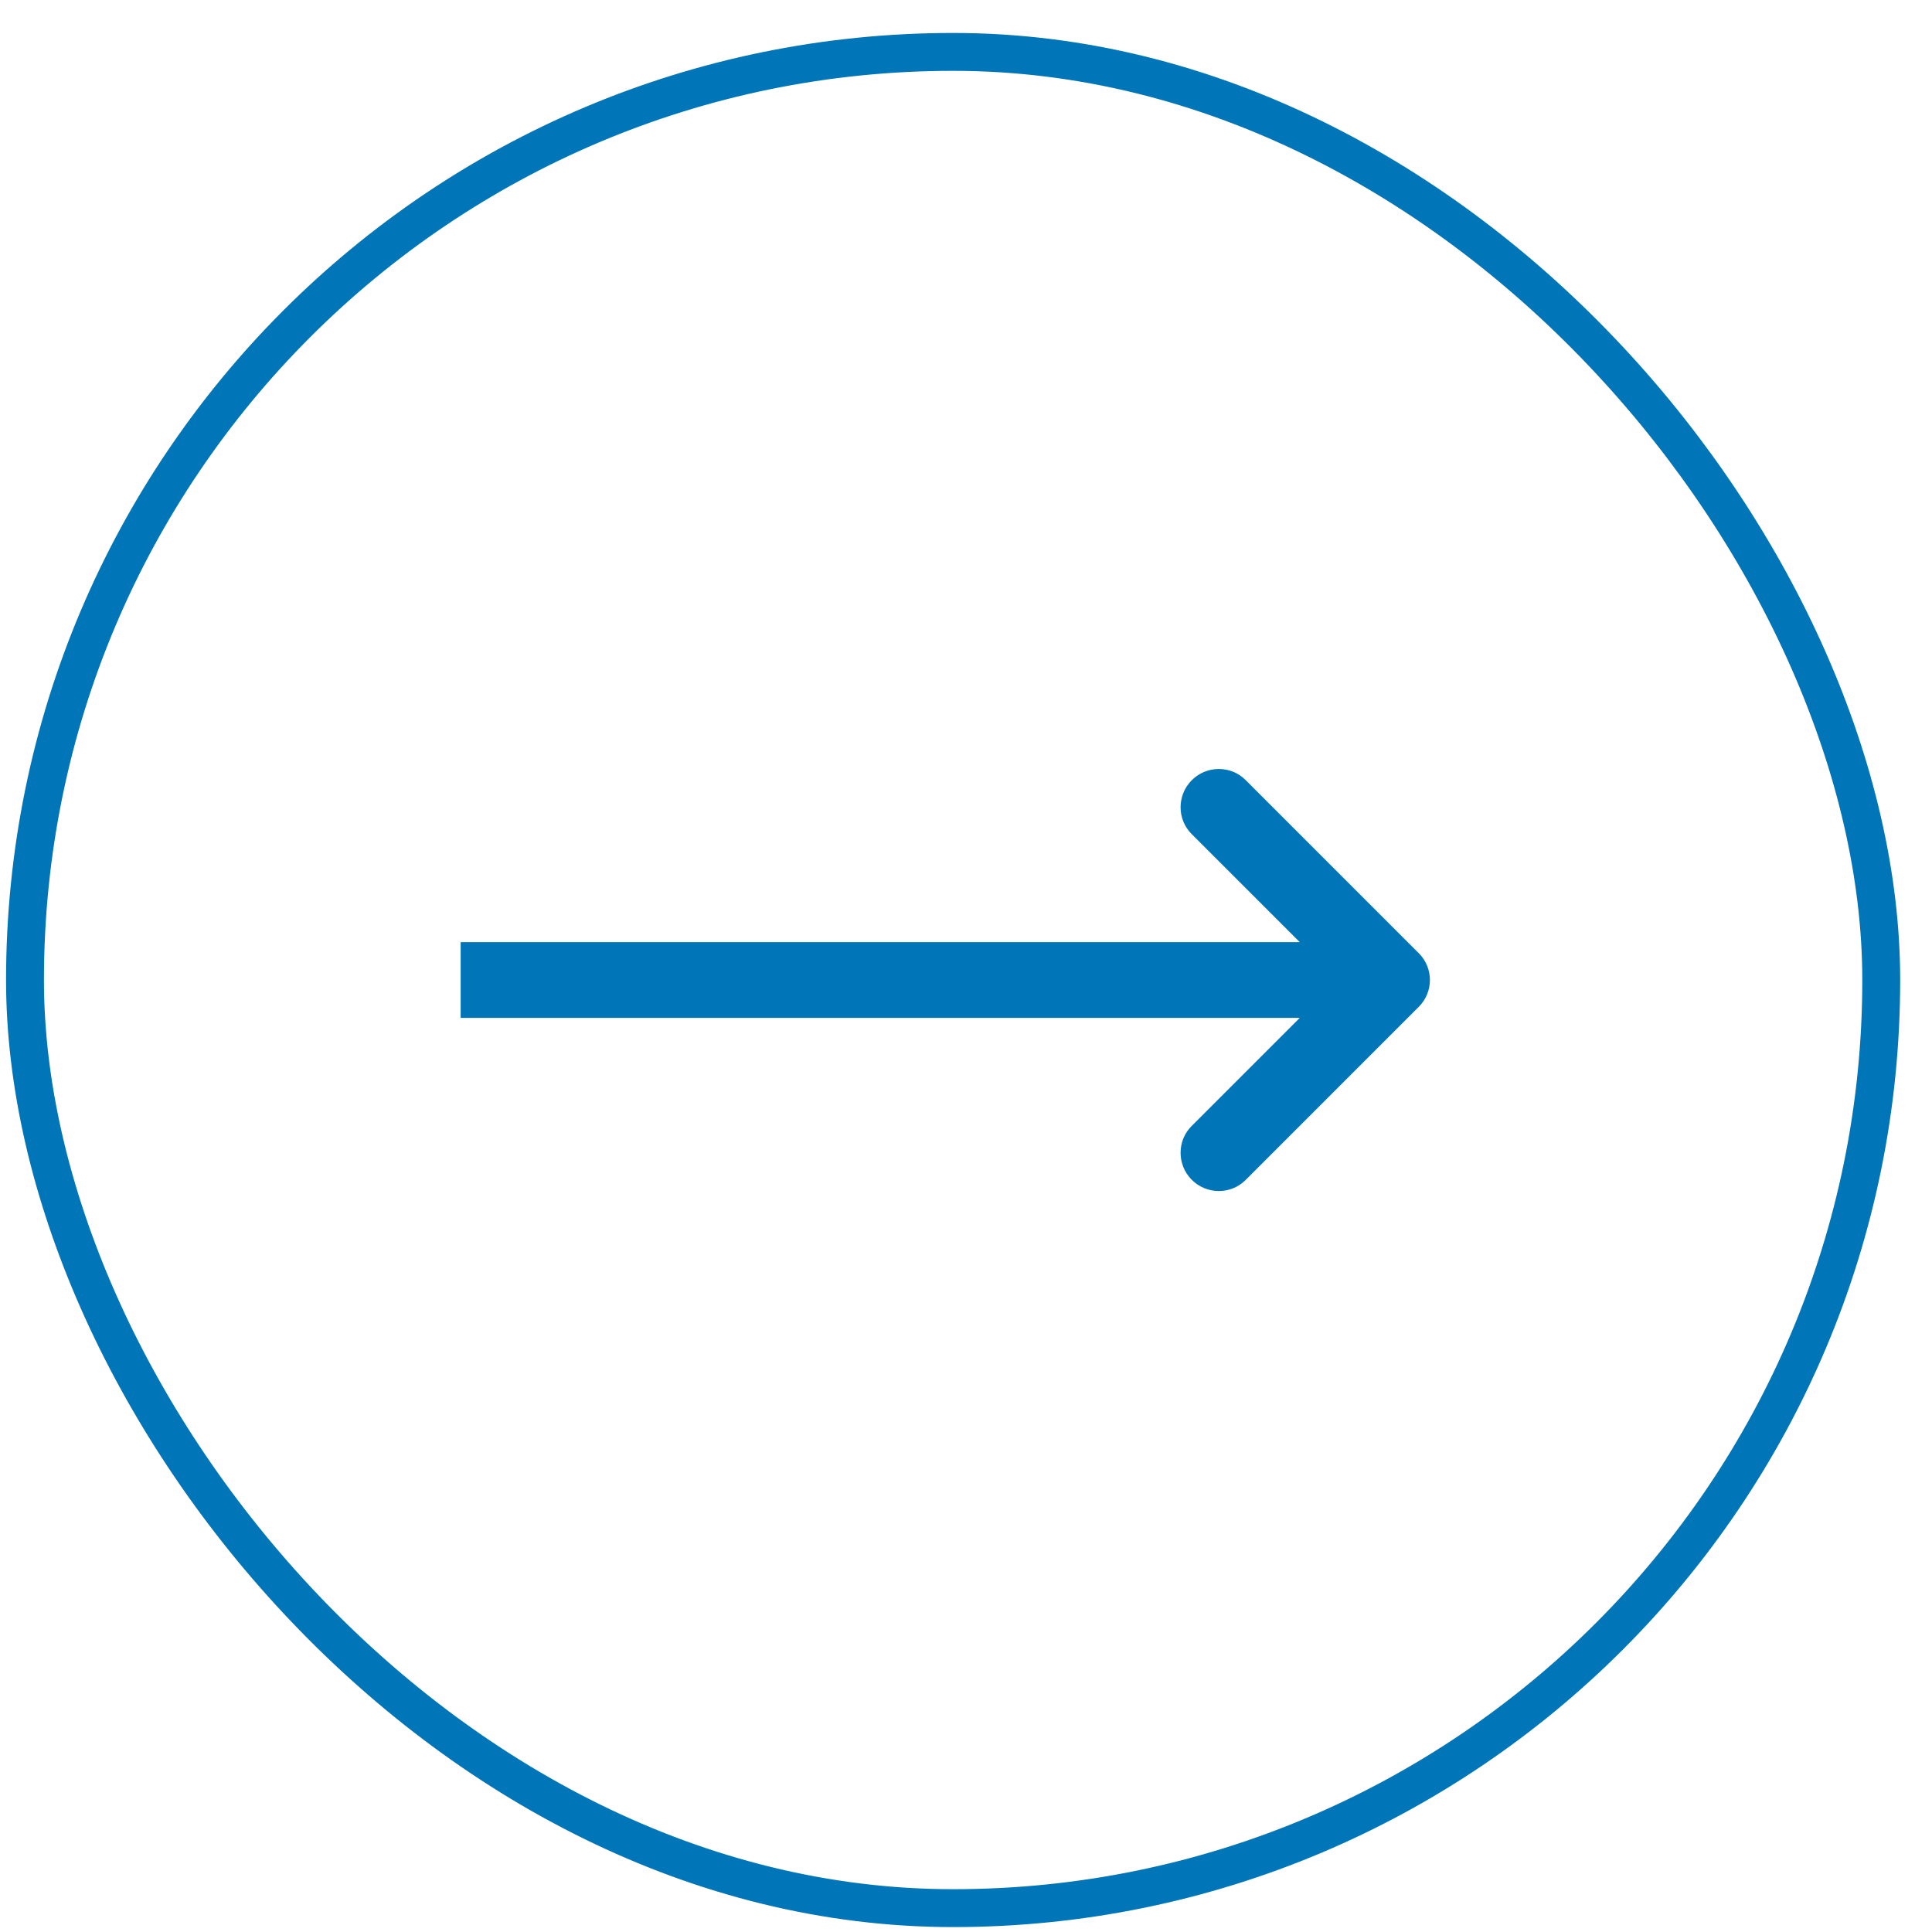
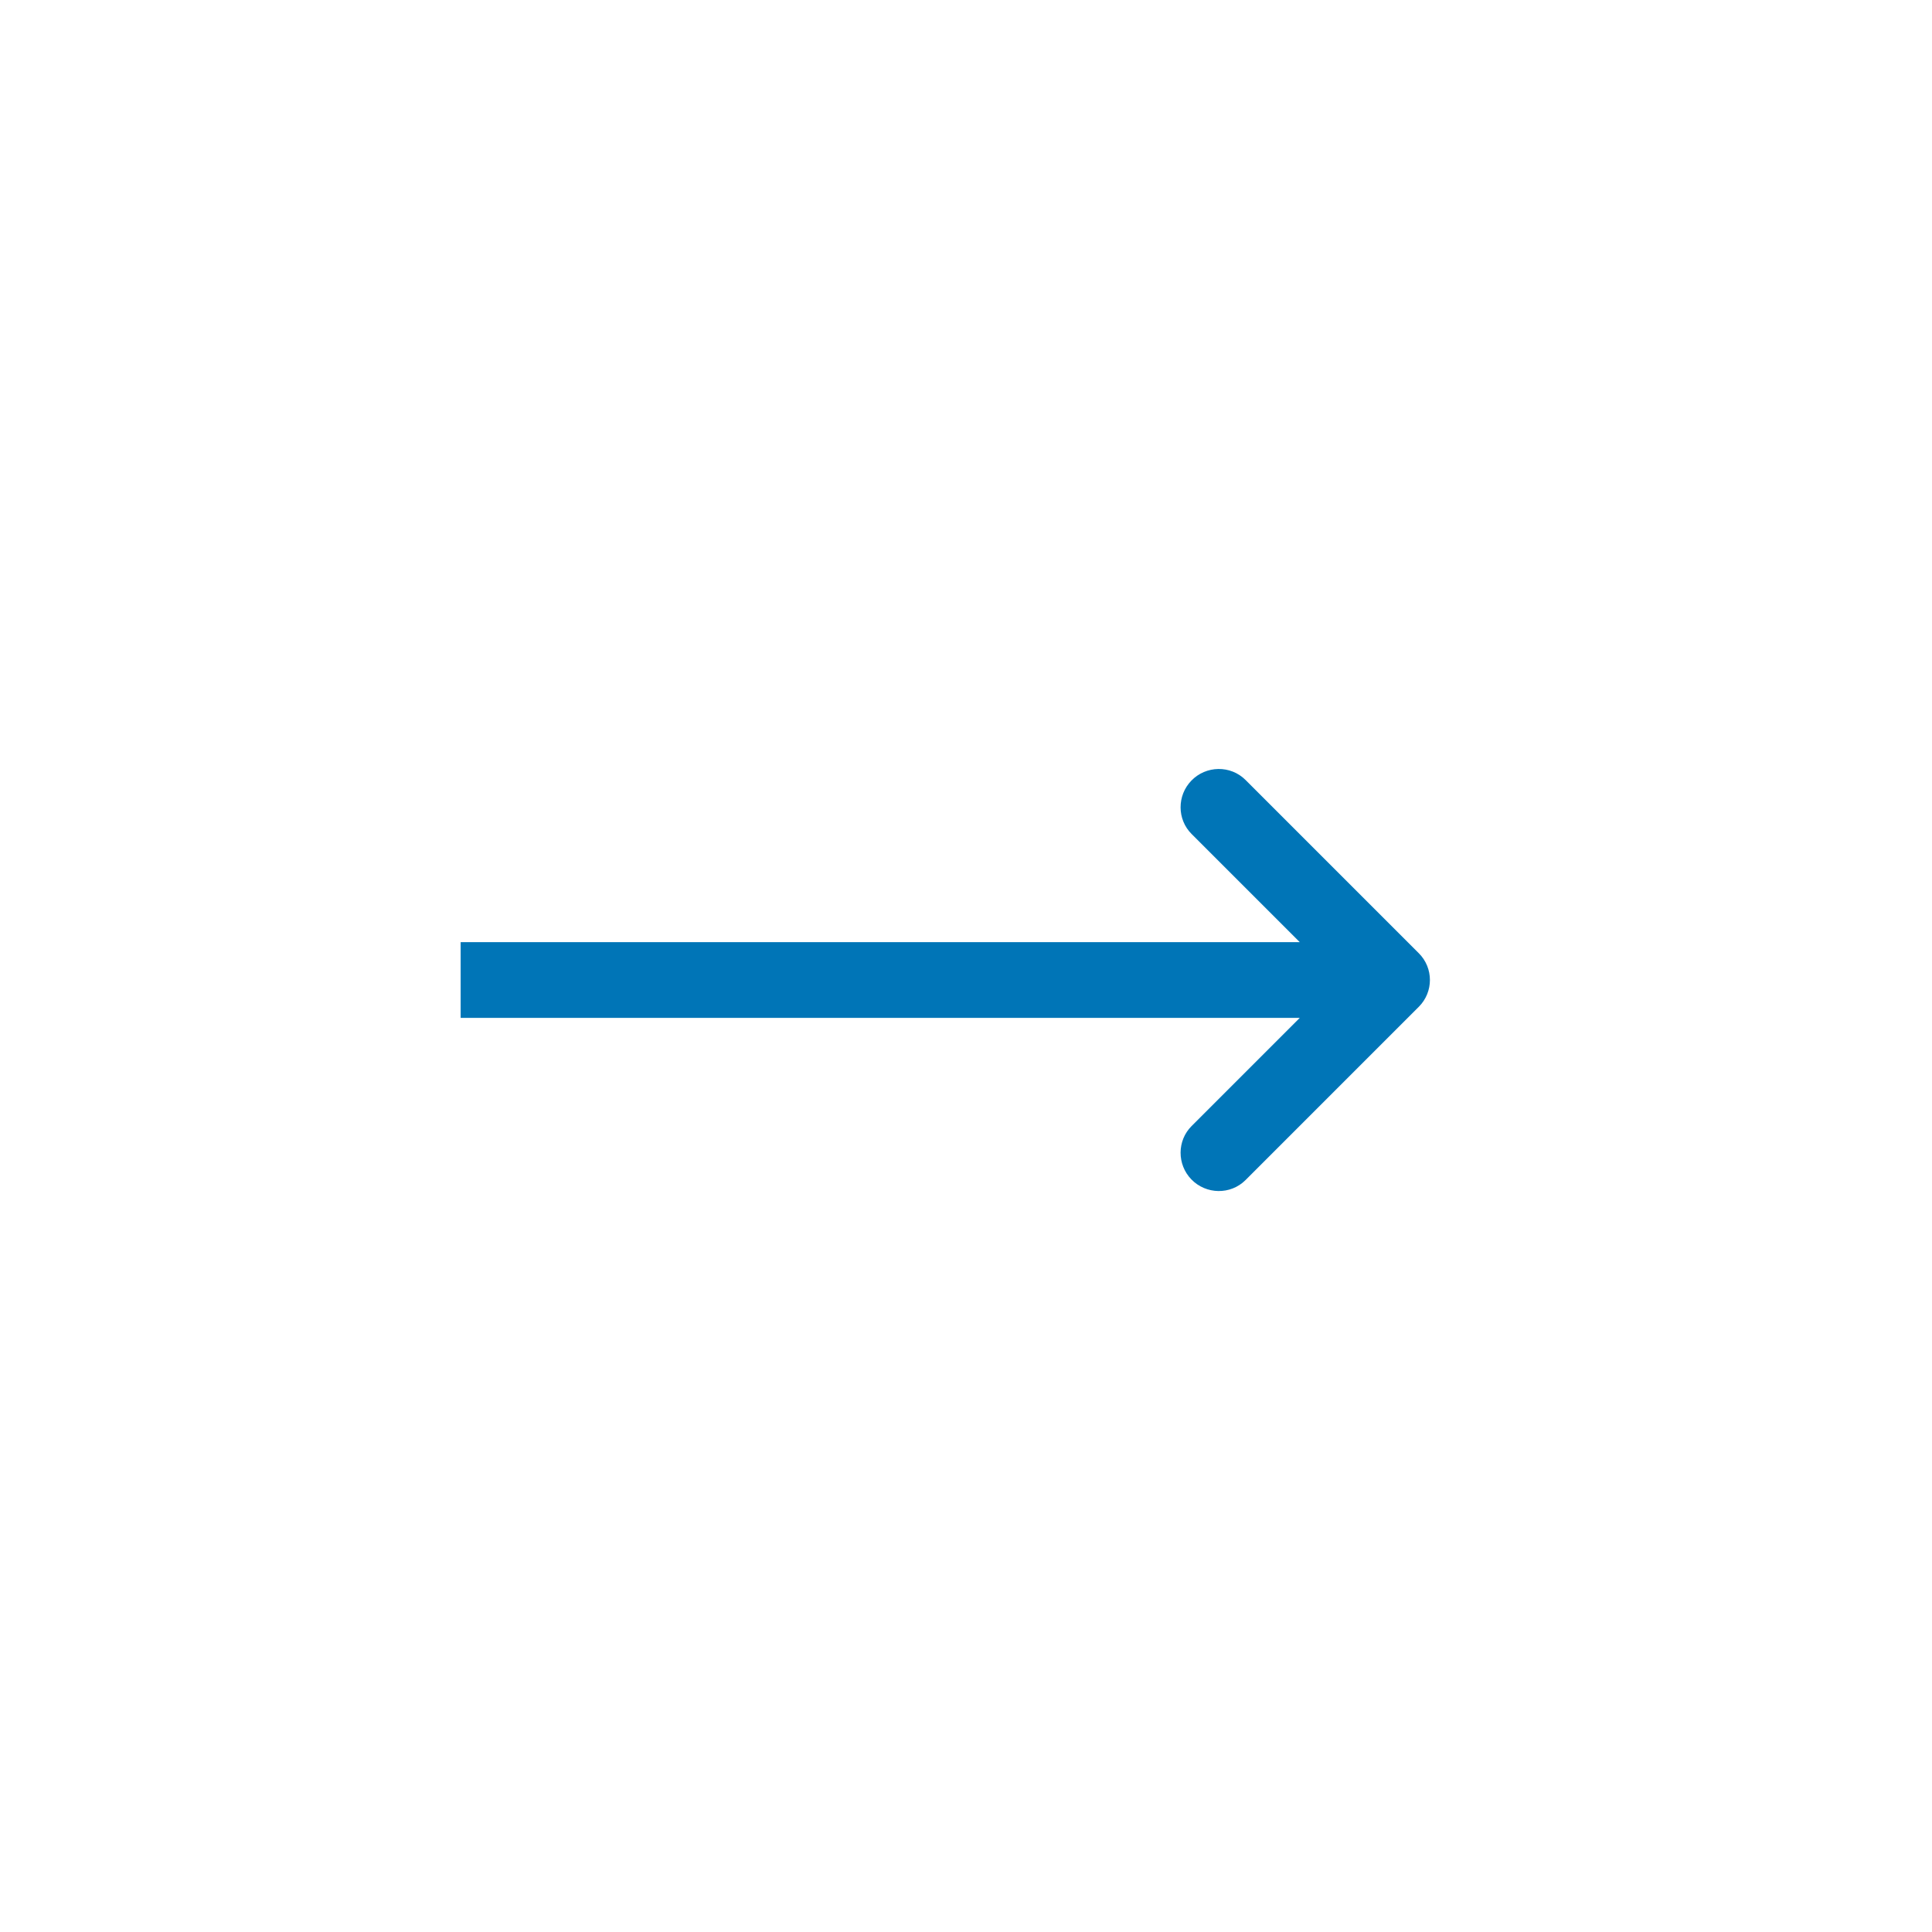
<svg xmlns="http://www.w3.org/2000/svg" width="51" height="51" viewBox="0 0 51 51" fill="none">
-   <rect x="0.66" y="1.37" width="49" height="49" rx="24.5" stroke="#0075B7" />
  <path d="M32.88 31.15C32.484 31.546 31.836 31.534 31.448 31.132C31.069 30.74 31.069 30.111 31.455 29.725L34.31 26.87H12.16V24.87H34.31L31.455 22.015C31.069 21.629 31.069 21 31.448 20.608C31.836 20.205 32.484 20.194 32.88 20.59L37.453 25.163C37.844 25.553 37.844 26.186 37.453 26.577L32.88 31.15Z" fill="#0075B7" />
</svg>